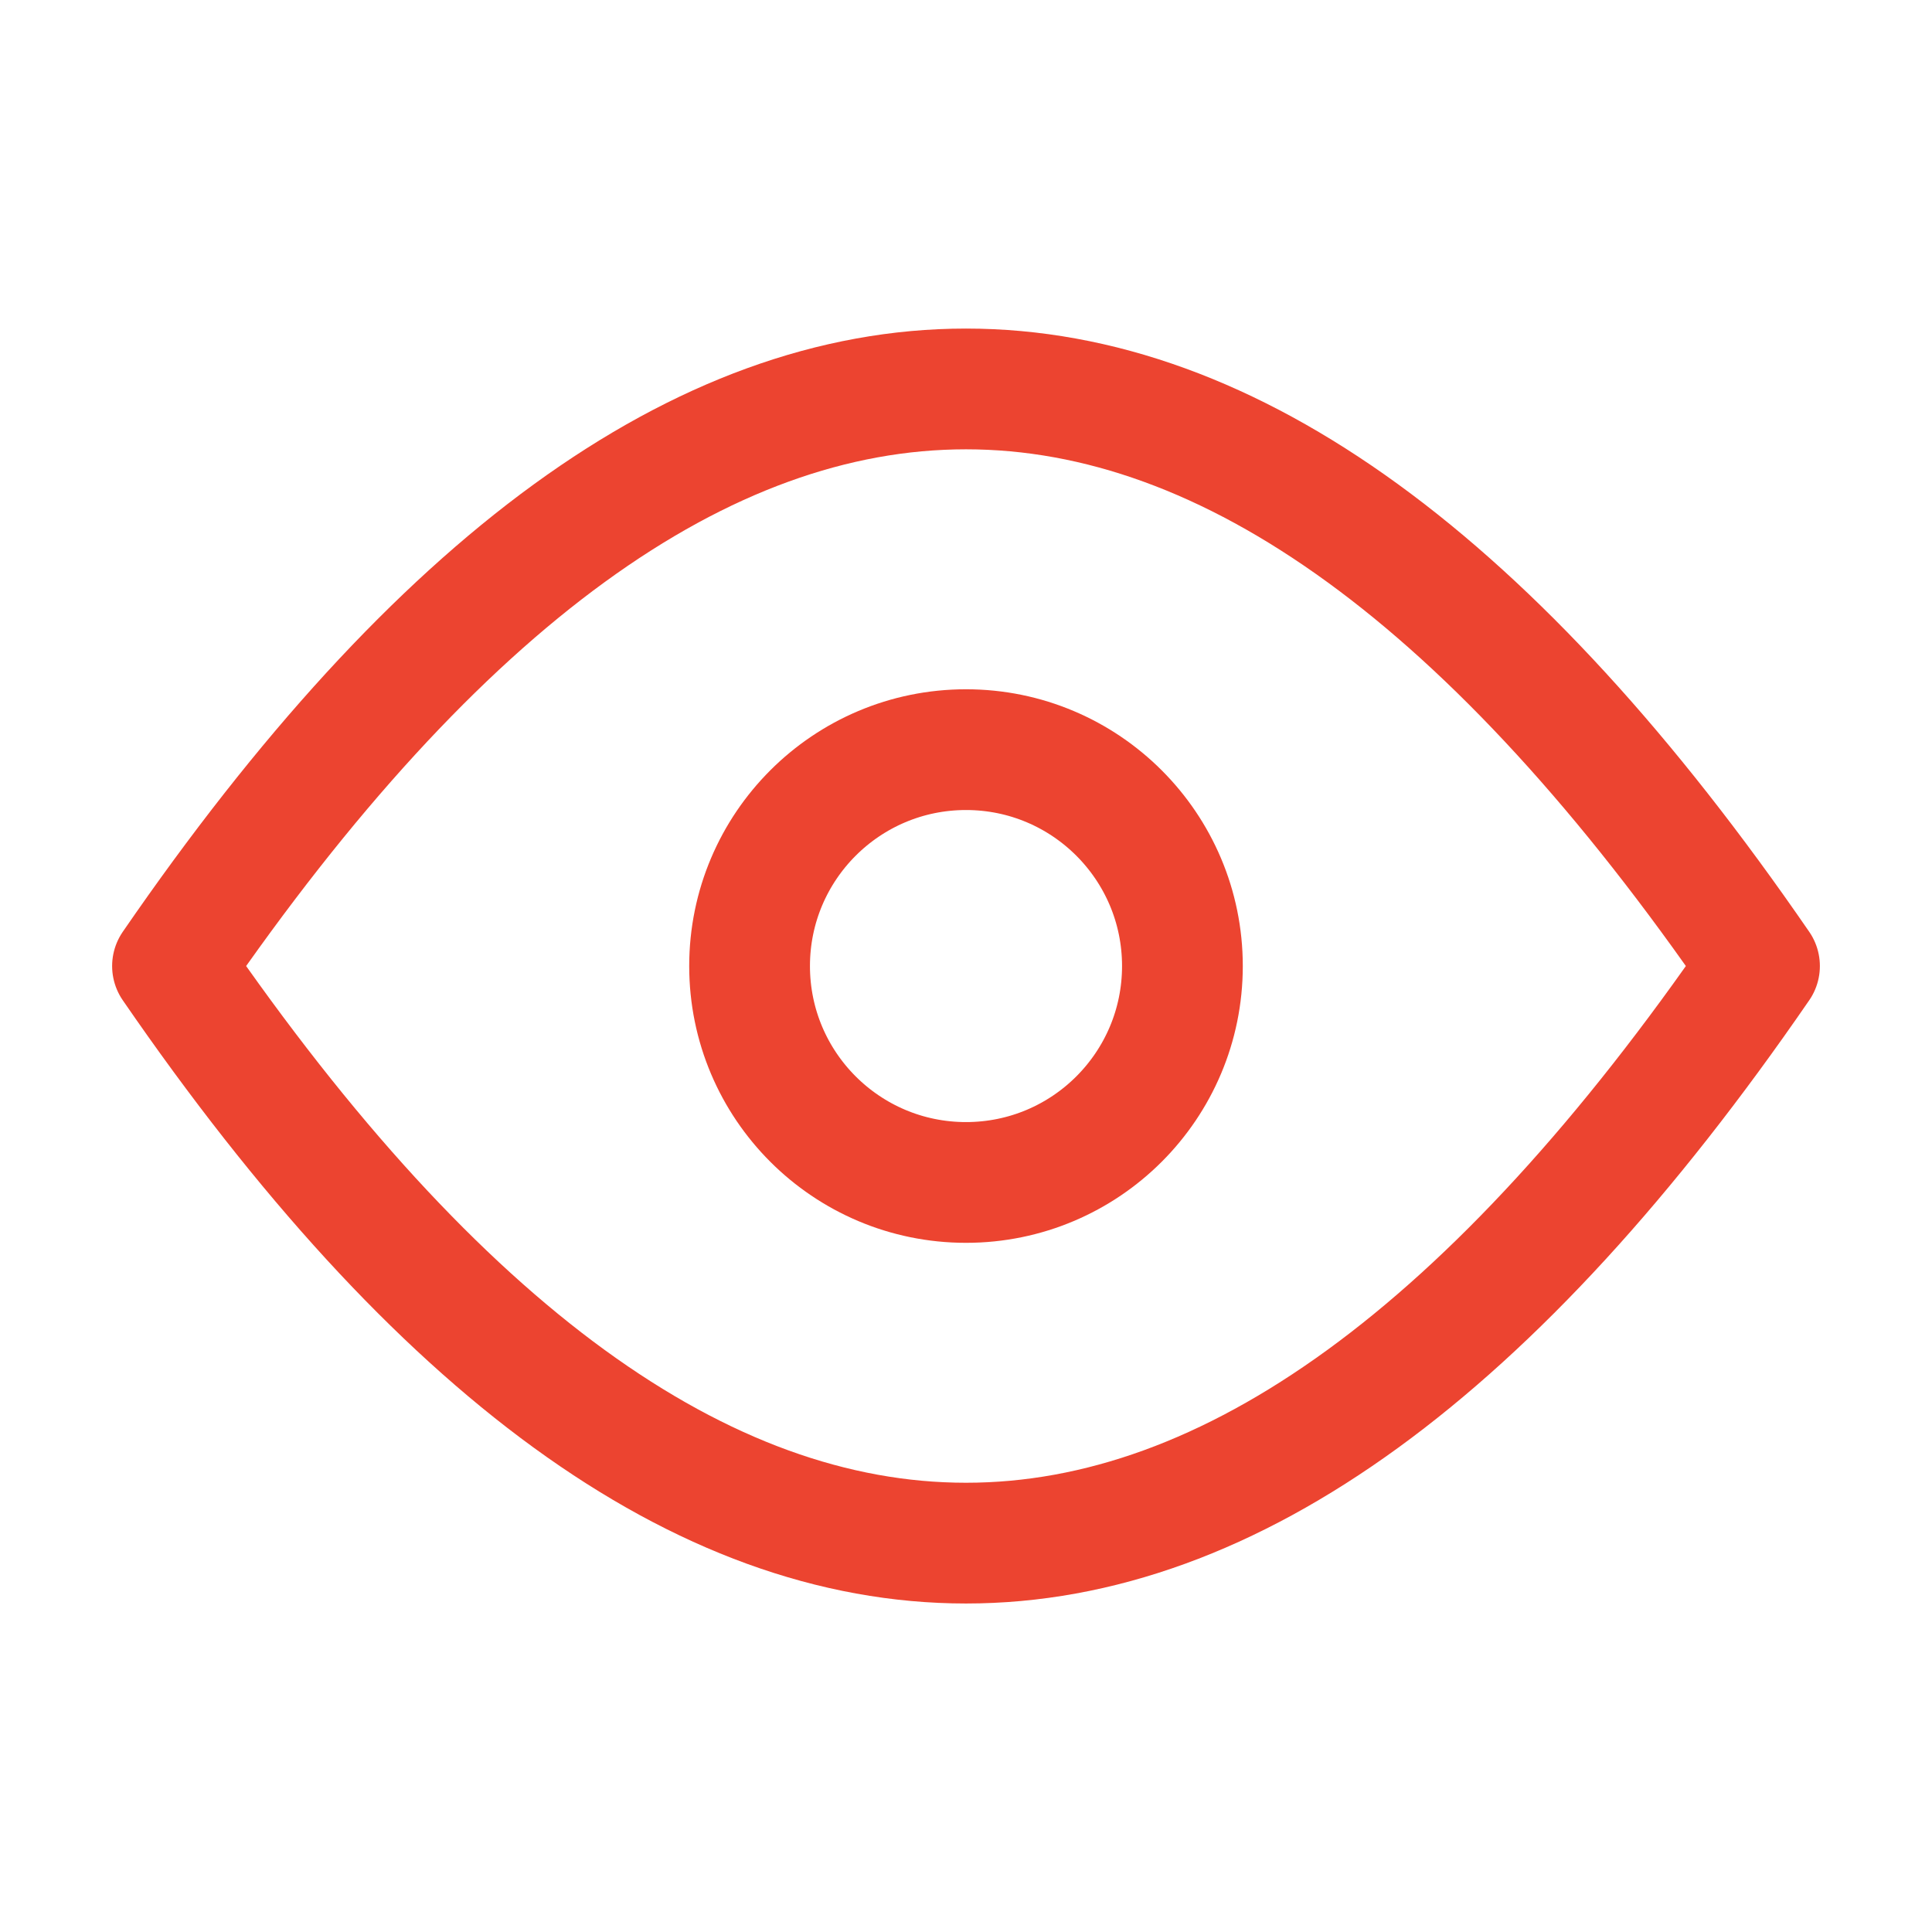
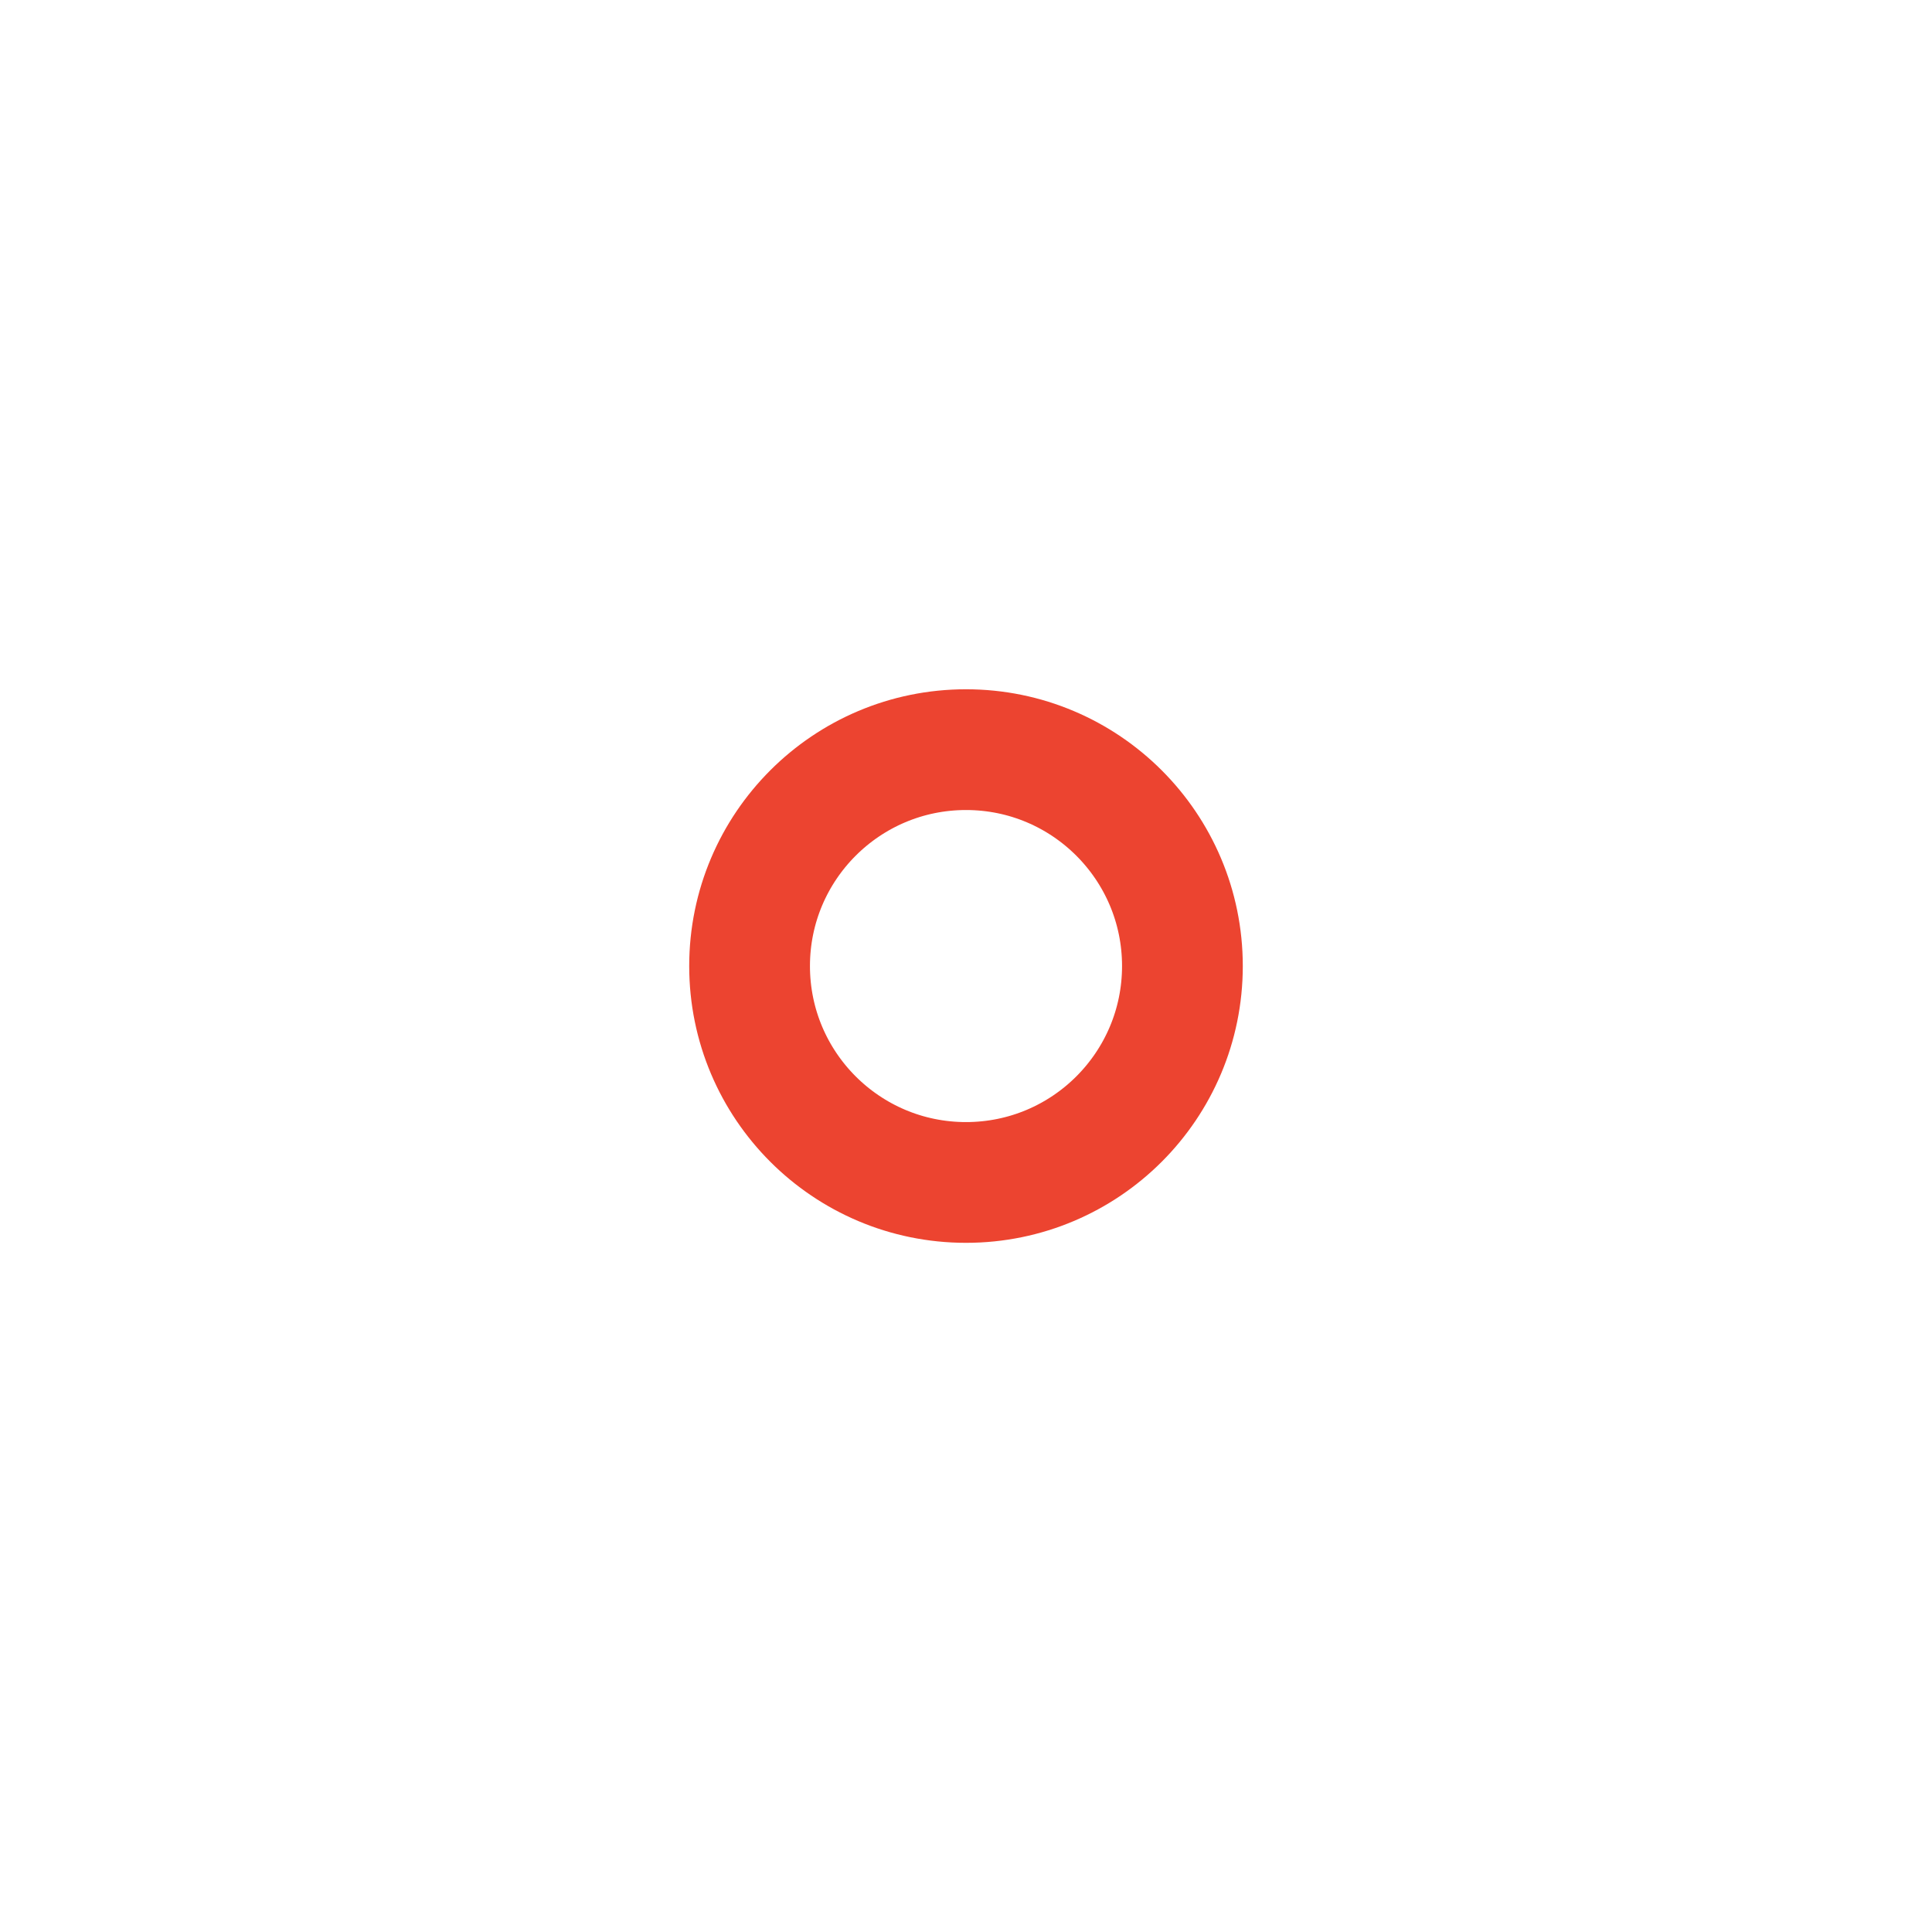
<svg xmlns="http://www.w3.org/2000/svg" width="56" height="56" viewBox="0 0 56 56" fill="none">
  <path d="M28 34.274C31.465 34.274 34.273 31.466 34.273 28.001C34.273 24.537 31.465 21.729 28 21.729C24.536 21.729 21.727 24.537 21.727 28.001C21.727 31.466 24.536 34.274 28 34.274Z" stroke="#EC4430" stroke-width="3.5" stroke-linecap="round" stroke-linejoin="round" />
-   <path d="M5 28.001C20.333 50.304 35.667 50.304 51 28.001C35.667 5.698 20.333 5.698 5 28.001Z" stroke="#EC4430" stroke-width="3.5" stroke-linecap="round" stroke-linejoin="round" />
</svg>